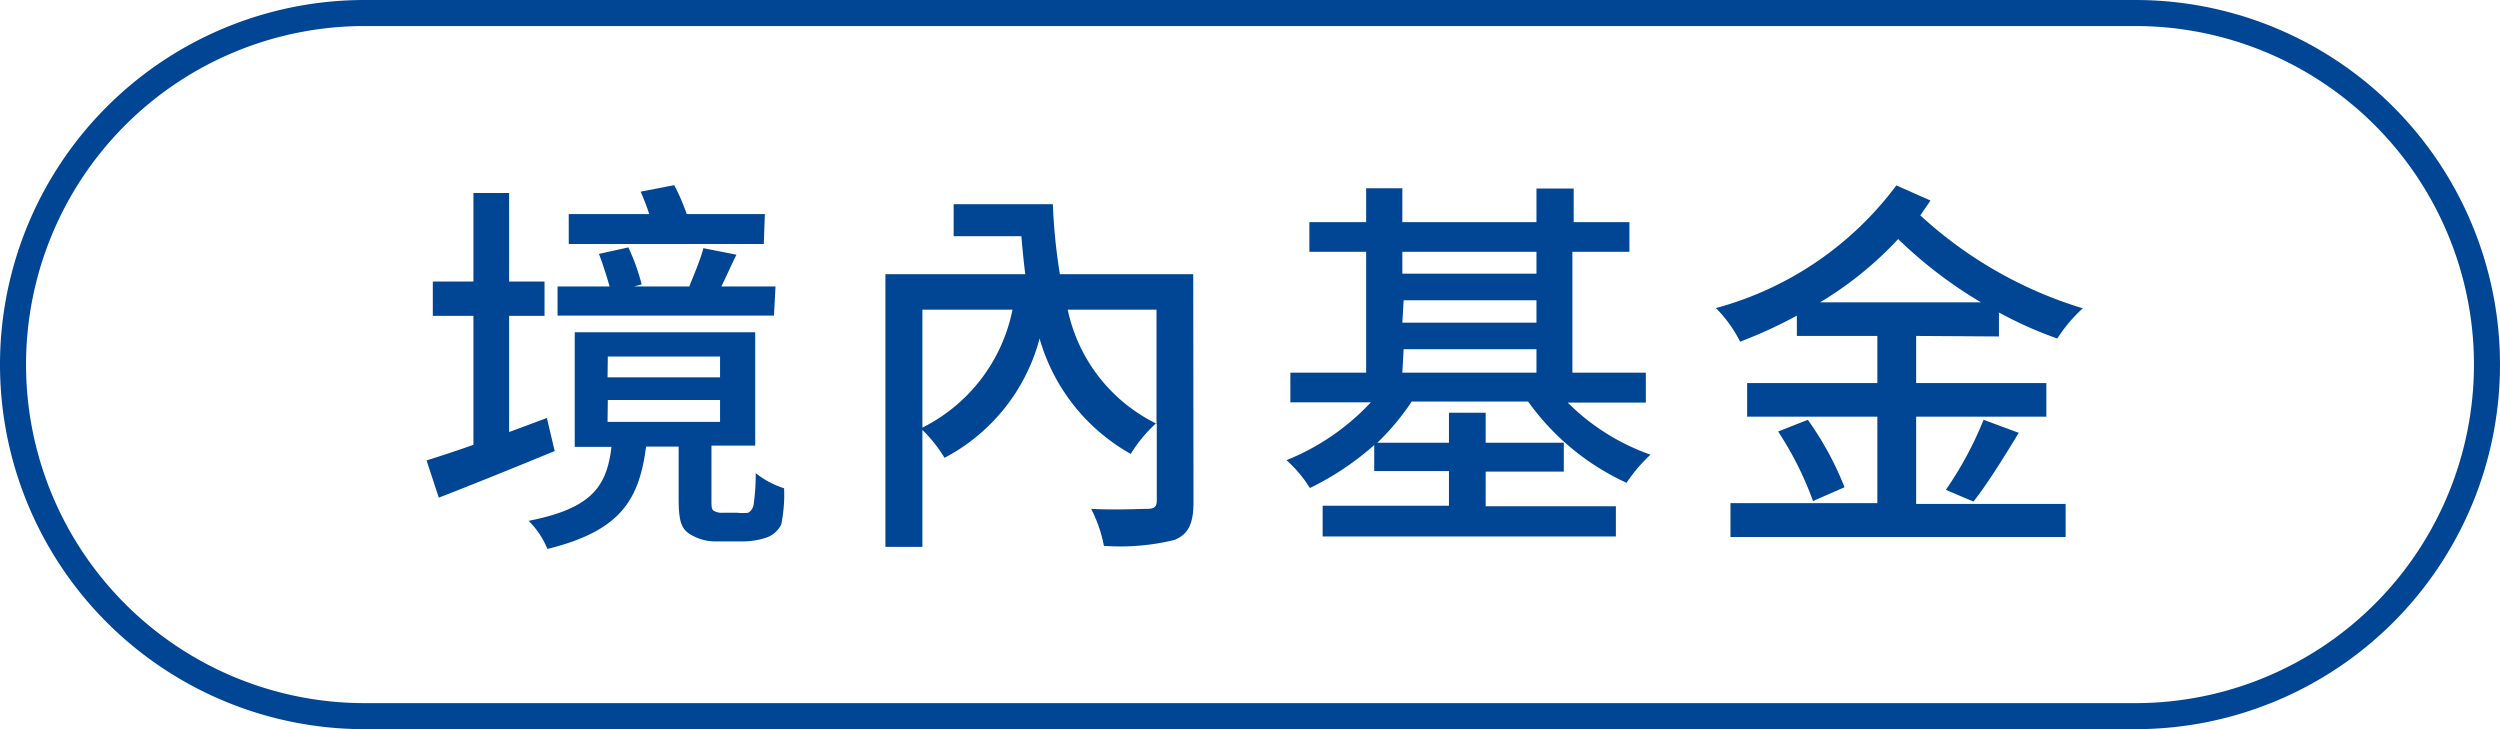
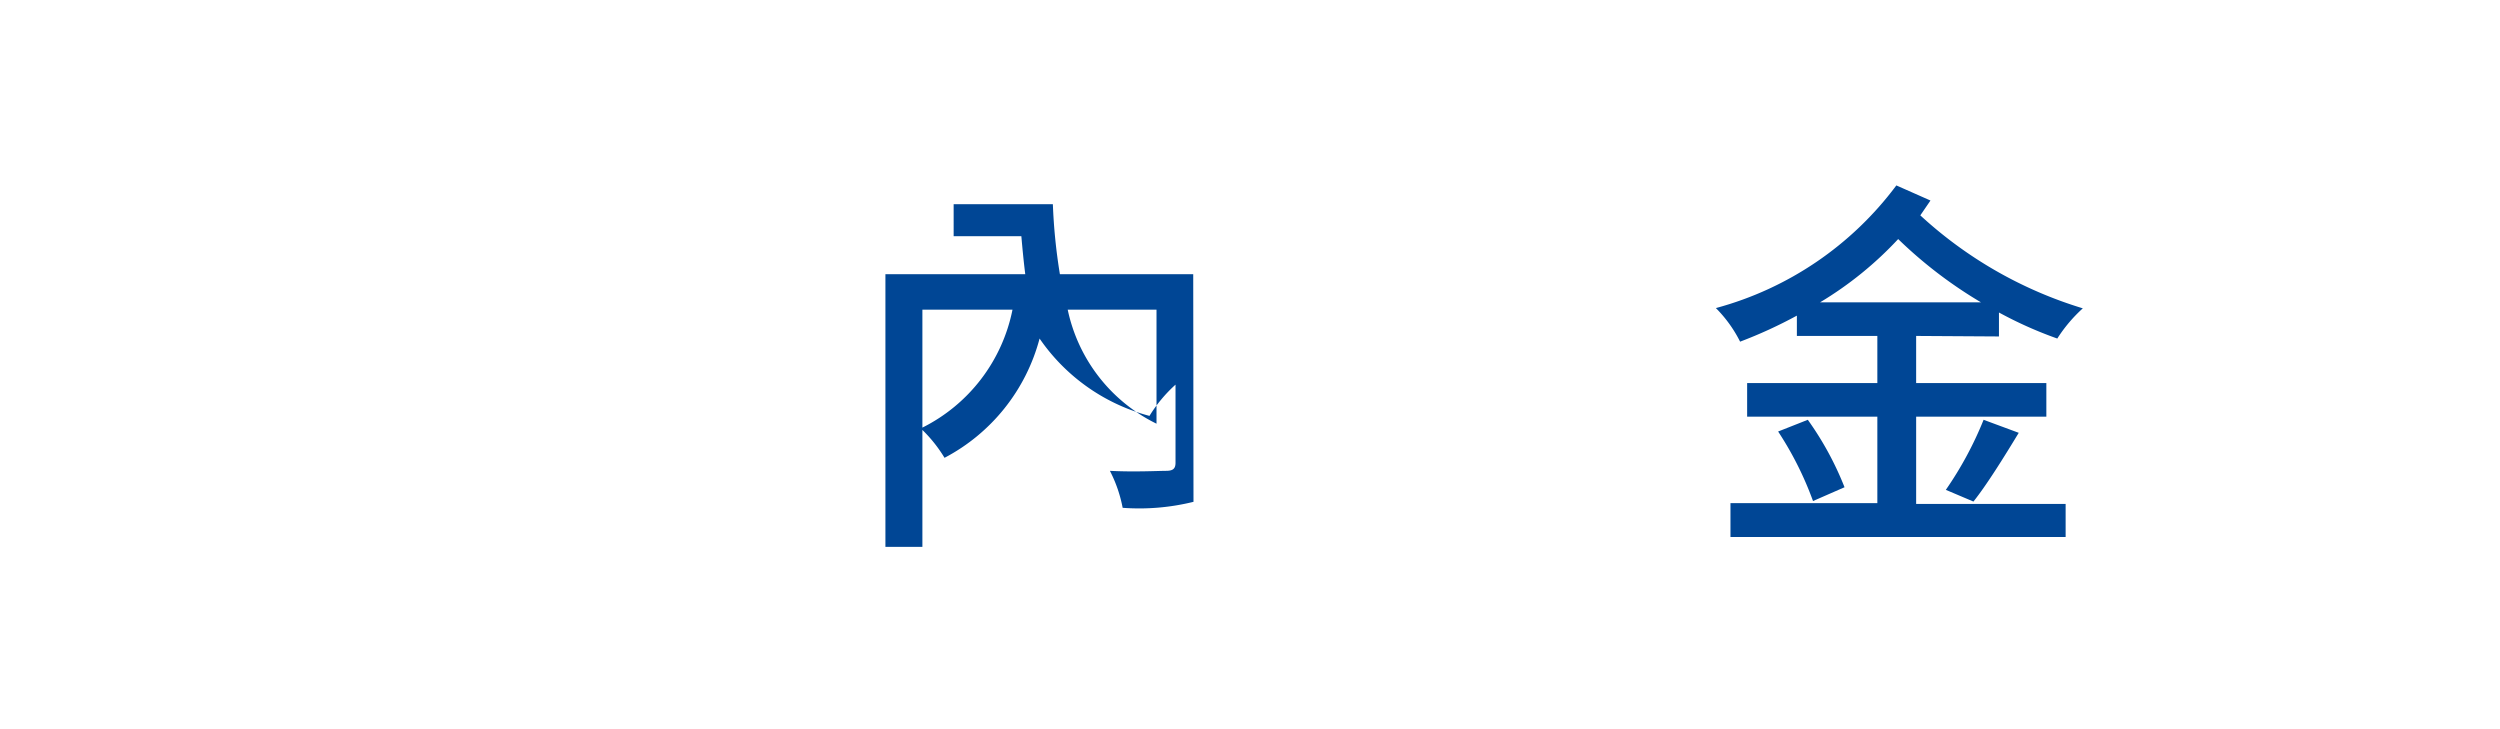
<svg xmlns="http://www.w3.org/2000/svg" id="圖層_1" data-name="圖層 1" viewBox="0 0 96 28">
  <defs>
    <style>.cls-1{fill:#004695;}</style>
  </defs>
-   <path class="cls-1" d="M82,1a13,13,0,0,1,0,26H14A13,13,0,0,1,14,1H82m0-1H14A14,14,0,0,0,0,14H0A14,14,0,0,0,14,28H82A14,14,0,0,0,96,14h0A14,14,0,0,0,82,0Z" />
-   <path class="cls-1" d="M21.3,17.32c-1.53.63-3.16,1.29-4.45,1.79l-.47-1.43c.51-.16,1.13-.36,1.8-.6V12.13H16.62V10.81h1.56V7.41h1.37v3.4h1.36v1.32H19.55v4.46L21,16.05Zm7,2.37a2.16,2.16,0,0,0,.43,0,.44.44,0,0,0,.21-.32,8.26,8.26,0,0,0,.08-1.2,3.44,3.44,0,0,0,1.09.58A5.84,5.84,0,0,1,30,20.14a1,1,0,0,1-.59.51,2.9,2.9,0,0,1-.91.14h-1a1.85,1.85,0,0,1-1.07-.32c-.27-.21-.37-.48-.37-1.32v-2H24.81c-.27,2.07-1,3.24-3.79,3.93A3.24,3.24,0,0,0,20.3,20c2.38-.47,3-1.28,3.18-2.84H22.07V12.76H29v4.35H27.32v2.12c0,.21,0,.34.1.39a.6.6,0,0,0,.33.07Zm1.42-7.57H21.41V11h2c-.11-.38-.26-.86-.41-1.25l1.13-.25a8.19,8.19,0,0,1,.51,1.42l-.29.08h2.12c.18-.47.42-1,.54-1.47l1.27.25c-.21.42-.39.84-.58,1.22h2.08Zm-.39-2.75H21.84V8.22h3.09a8.57,8.57,0,0,0-.33-.86l1.29-.25a7.75,7.75,0,0,1,.48,1.11h3Zm-6,5.12h4.32v-.8H23.34Zm0,1.71h4.32v-.84H23.34Z" />
-   <path class="cls-1" d="M45.83,19.27c0,.8-.17,1.23-.72,1.46a8.67,8.67,0,0,1-2.72.23,5.21,5.21,0,0,0-.49-1.42c.91.05,1.89,0,2.16,0s.36-.09.36-.31v-3a5.51,5.51,0,0,0-1,1.2A7.41,7.41,0,0,1,39.92,13a7.27,7.27,0,0,1-3.65,4.58,5.39,5.39,0,0,0-.85-1.07V21H34V10.53h5.37c-.06-.47-.11-1-.15-1.46h-2.6V7.84h3.81a21.66,21.66,0,0,0,.27,2.69h5.12ZM35.42,16.42a6.48,6.48,0,0,0,3.46-4.53H35.42ZM41,11.89a6.33,6.33,0,0,0,3.41,4.38V11.89Z" />
-   <path class="cls-1" d="M60.2,15.46a8.48,8.48,0,0,0,3.18,2,5.91,5.91,0,0,0-.92,1.08,9.52,9.52,0,0,1-3.78-3.12H54.21A9.34,9.34,0,0,1,52.89,17h2.75V15.85h1.41V17h3v1.11h-3v1.33h5v1.16H50.79V19.42h4.85V18.09H52.77v-1a10.87,10.87,0,0,1-2.47,1.65,4.87,4.87,0,0,0-.9-1.07,9,9,0,0,0,3.24-2.22H49.55V14.31h2.91V9.67H50.28V8.53h2.18V7.23h1.39v1.3H59V7.24h1.43V8.53h2.14V9.67H60.38v4.64H63.2v1.15ZM53.85,9.67v.84H59V9.67Zm0,2.72H59v-.86h-5.1Zm0,1.92H59v-.9h-5.1Z" />
+   <path class="cls-1" d="M45.83,19.27a8.67,8.67,0,0,1-2.72.23,5.21,5.21,0,0,0-.49-1.42c.91.05,1.89,0,2.16,0s.36-.09.36-.31v-3a5.51,5.51,0,0,0-1,1.2A7.41,7.41,0,0,1,39.92,13a7.27,7.27,0,0,1-3.65,4.58,5.39,5.39,0,0,0-.85-1.07V21H34V10.53h5.37c-.06-.47-.11-1-.15-1.46h-2.6V7.84h3.81a21.66,21.66,0,0,0,.27,2.69h5.12ZM35.42,16.42a6.48,6.48,0,0,0,3.46-4.53H35.42ZM41,11.89a6.33,6.33,0,0,0,3.41,4.38V11.89Z" />
  <path class="cls-1" d="M73.58,12.9v1.81h5V16h-5v3.35h5.74v1.27H66.45V19.32h5.64V16h-5V14.71h5V12.9H69v-.78a17.59,17.59,0,0,1-2.18,1,5,5,0,0,0-.93-1.29,12.8,12.8,0,0,0,6.93-4.71l1.31.58-.39.57a16.12,16.12,0,0,0,6.24,3.57A5.68,5.68,0,0,0,79,13a15.44,15.44,0,0,1-2.24-1v.92Zm-4.16,3.22a12,12,0,0,1,1.41,2.59l-1.21.53a12.8,12.8,0,0,0-1.34-2.67Zm6.65-4.51a17,17,0,0,1-3.18-2.43,13.77,13.77,0,0,1-3,2.43Zm-1.35,7.2a13.68,13.68,0,0,0,1.45-2.69l1.35.5c-.57.94-1.23,2-1.74,2.64Z" />
</svg>